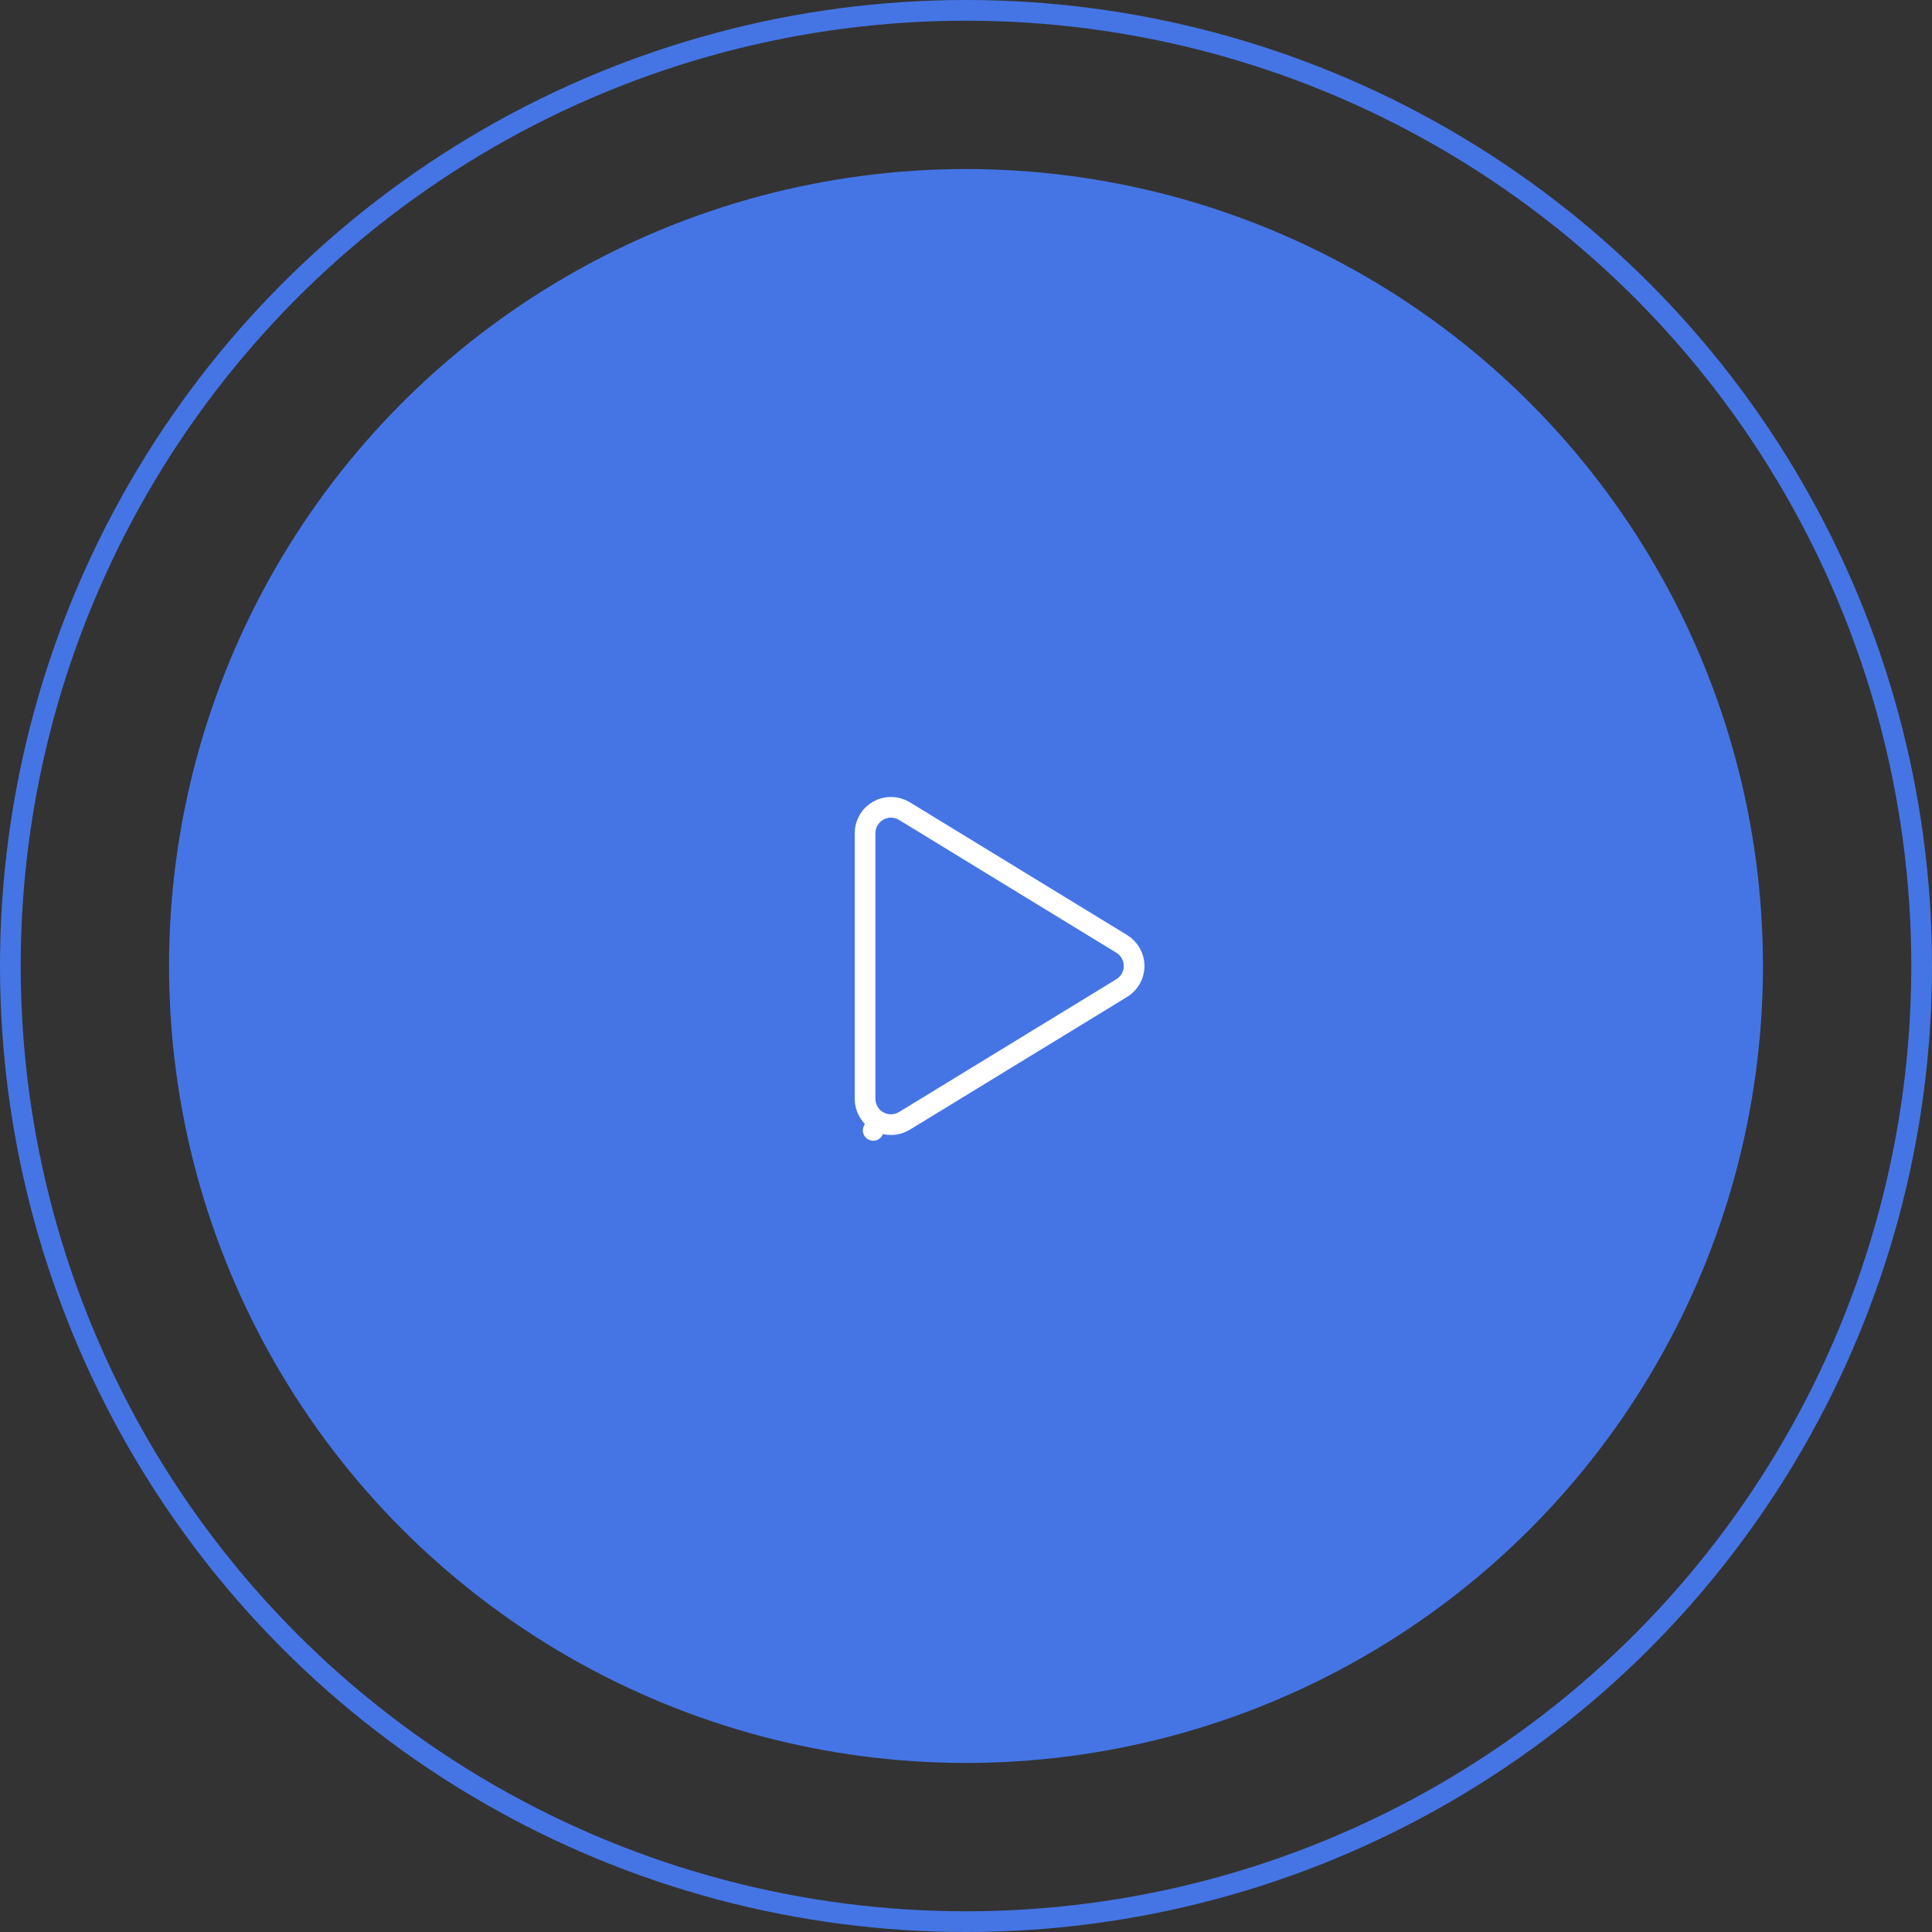
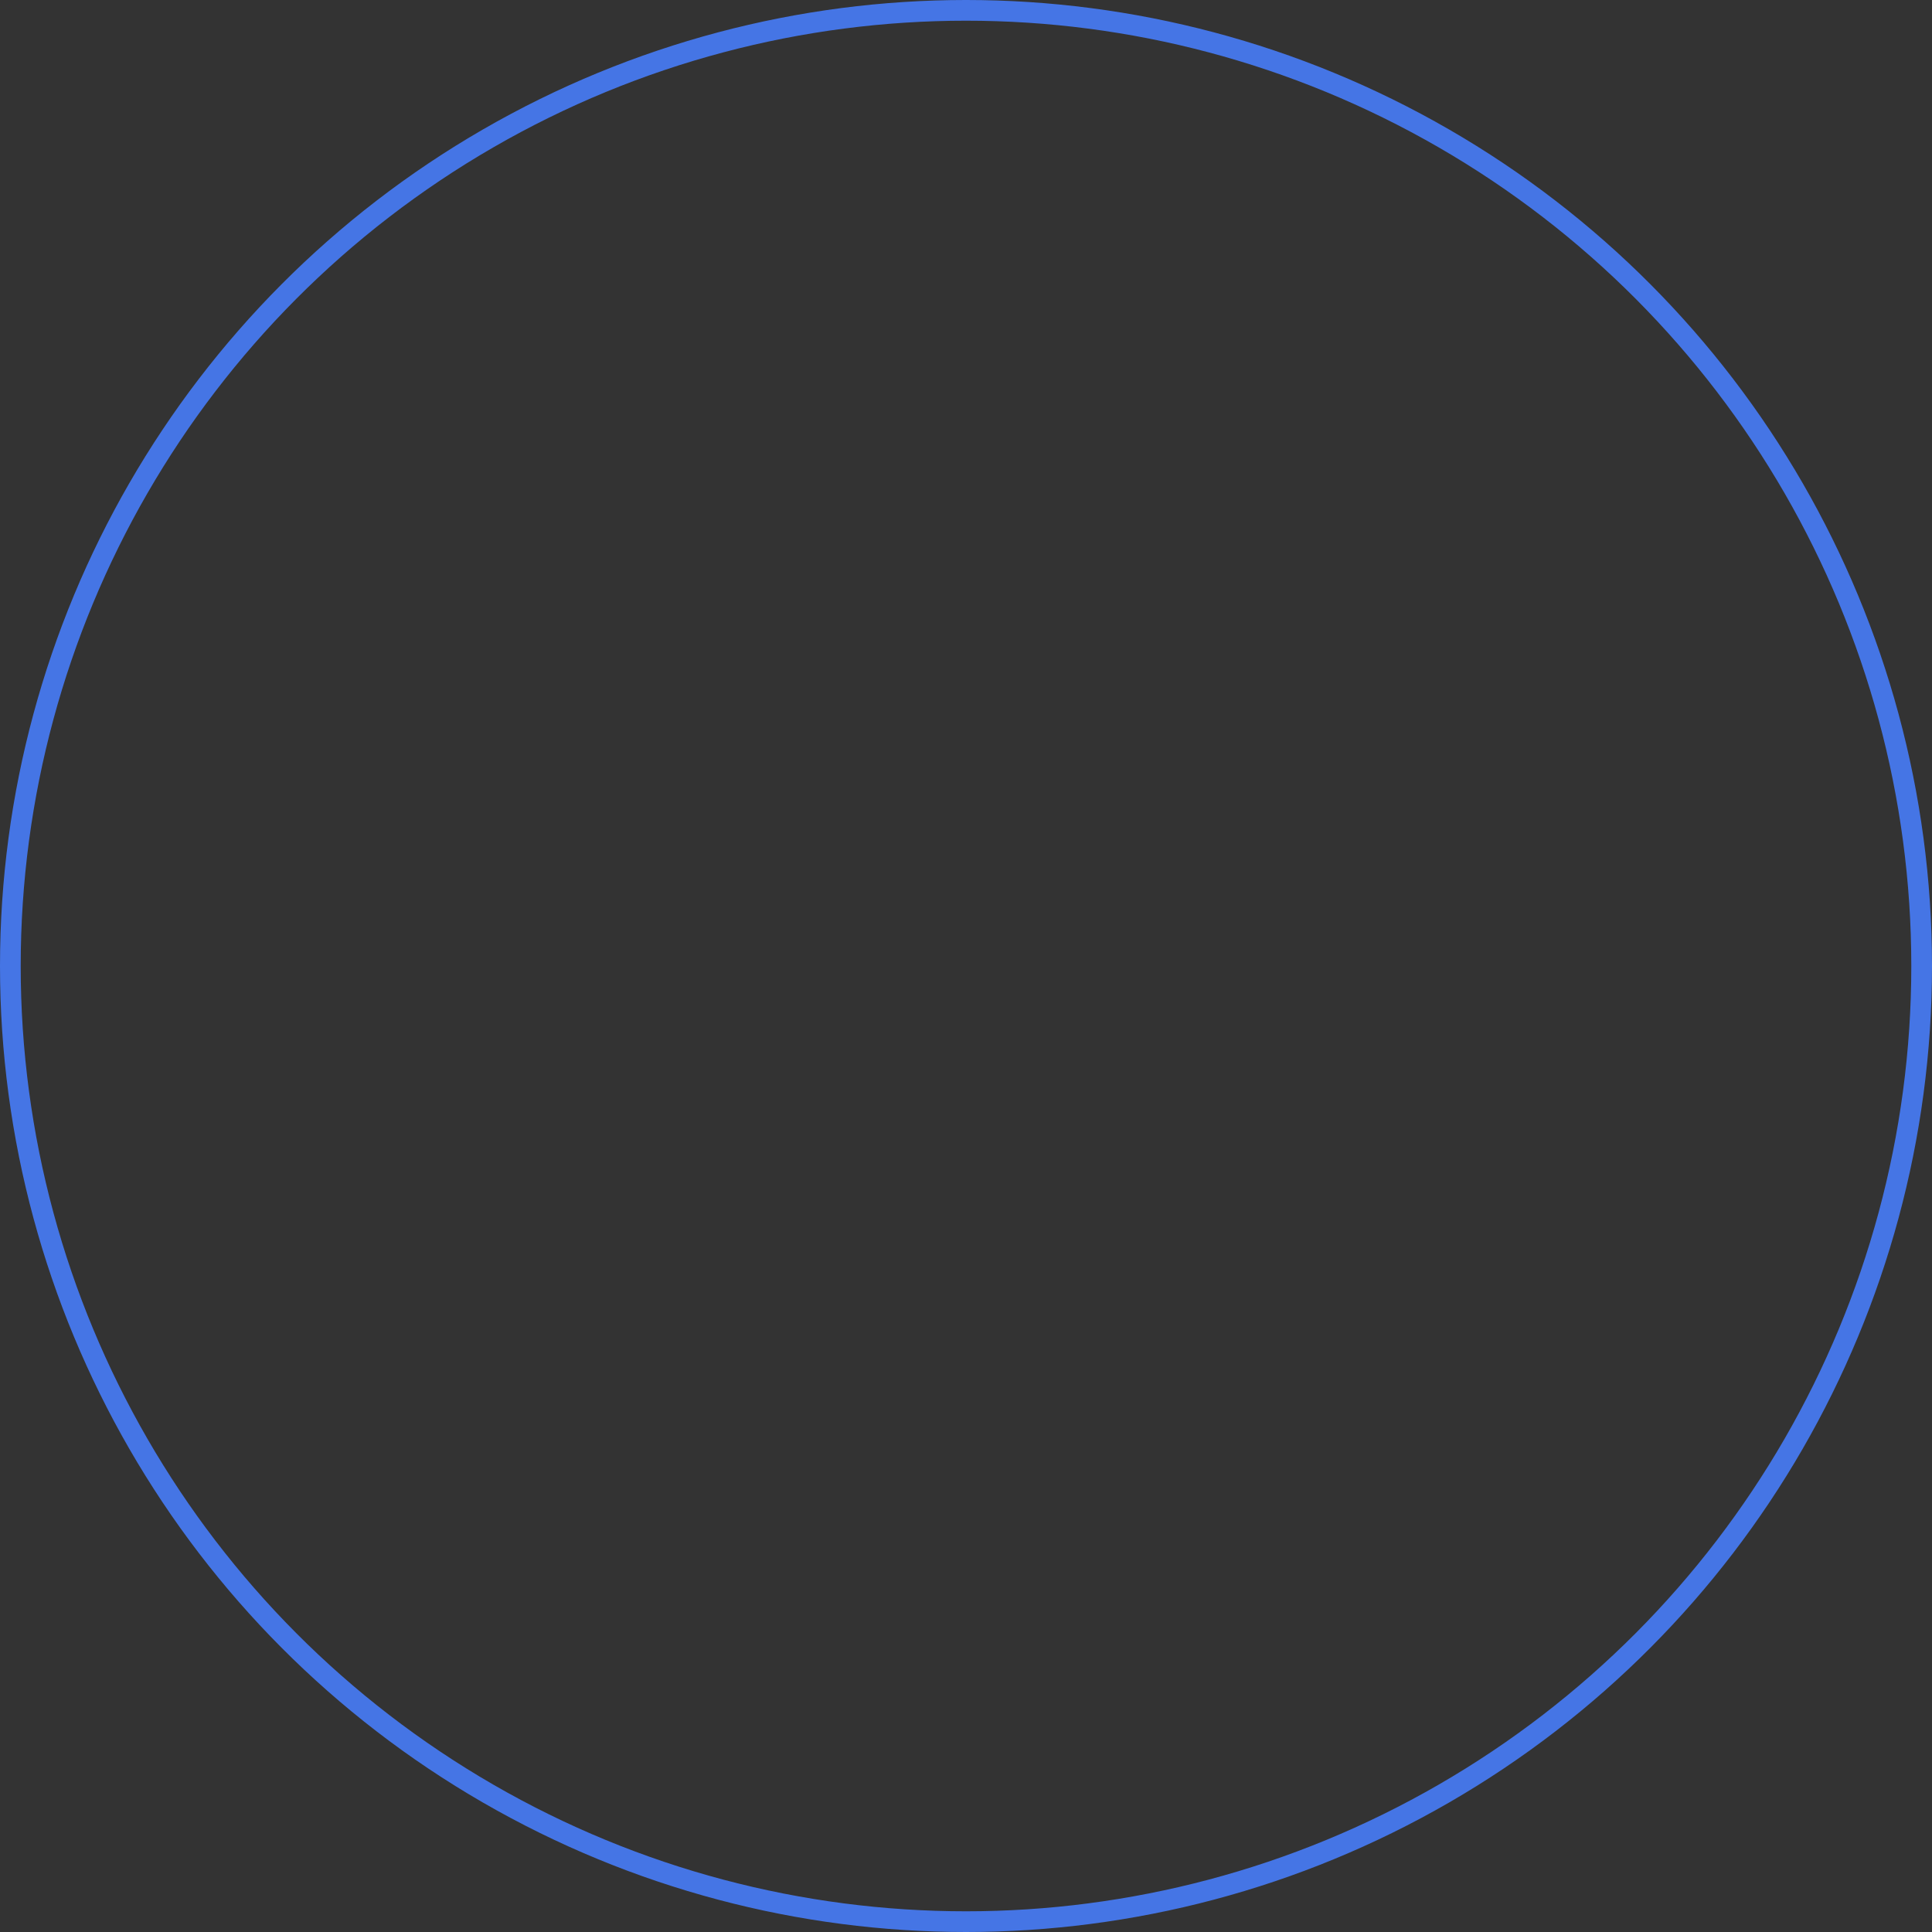
<svg xmlns="http://www.w3.org/2000/svg" width="140" height="140" viewBox="0 0 140 140" fill="none">
  <rect x="0" y="0" width="140" height="140" fill="#333333" stroke="none" />
-   <circle cx="70" cy="70" r="57.75" fill="#4575E5" />
  <circle cx="70" cy="70" r="69.25" stroke="#4575E5" stroke-width="1.5" />
-   <path d="M63.644 81.258L63.277 81.912L63.644 81.258C63.353 81.095 63.111 80.858 62.943 80.57C62.775 80.283 62.686 79.956 62.686 79.623V60.375C62.686 60.042 62.775 59.715 62.943 59.427C63.111 59.14 63.353 58.903 63.644 58.74C63.934 58.577 64.263 58.494 64.596 58.5C64.929 58.507 65.254 58.601 65.539 58.775L81.286 68.399C81.56 68.566 81.787 68.801 81.944 69.082C82.101 69.362 82.183 69.678 82.183 69.999C82.183 70.32 82.101 70.636 81.944 70.916C81.787 71.196 81.56 71.431 81.286 71.599L65.539 81.222C65.254 81.396 64.929 81.491 64.596 81.497C64.263 81.503 63.934 81.421 63.644 81.258Z" stroke="white" stroke-width="1.5" stroke-linecap="round" stroke-linejoin="round" />
</svg>